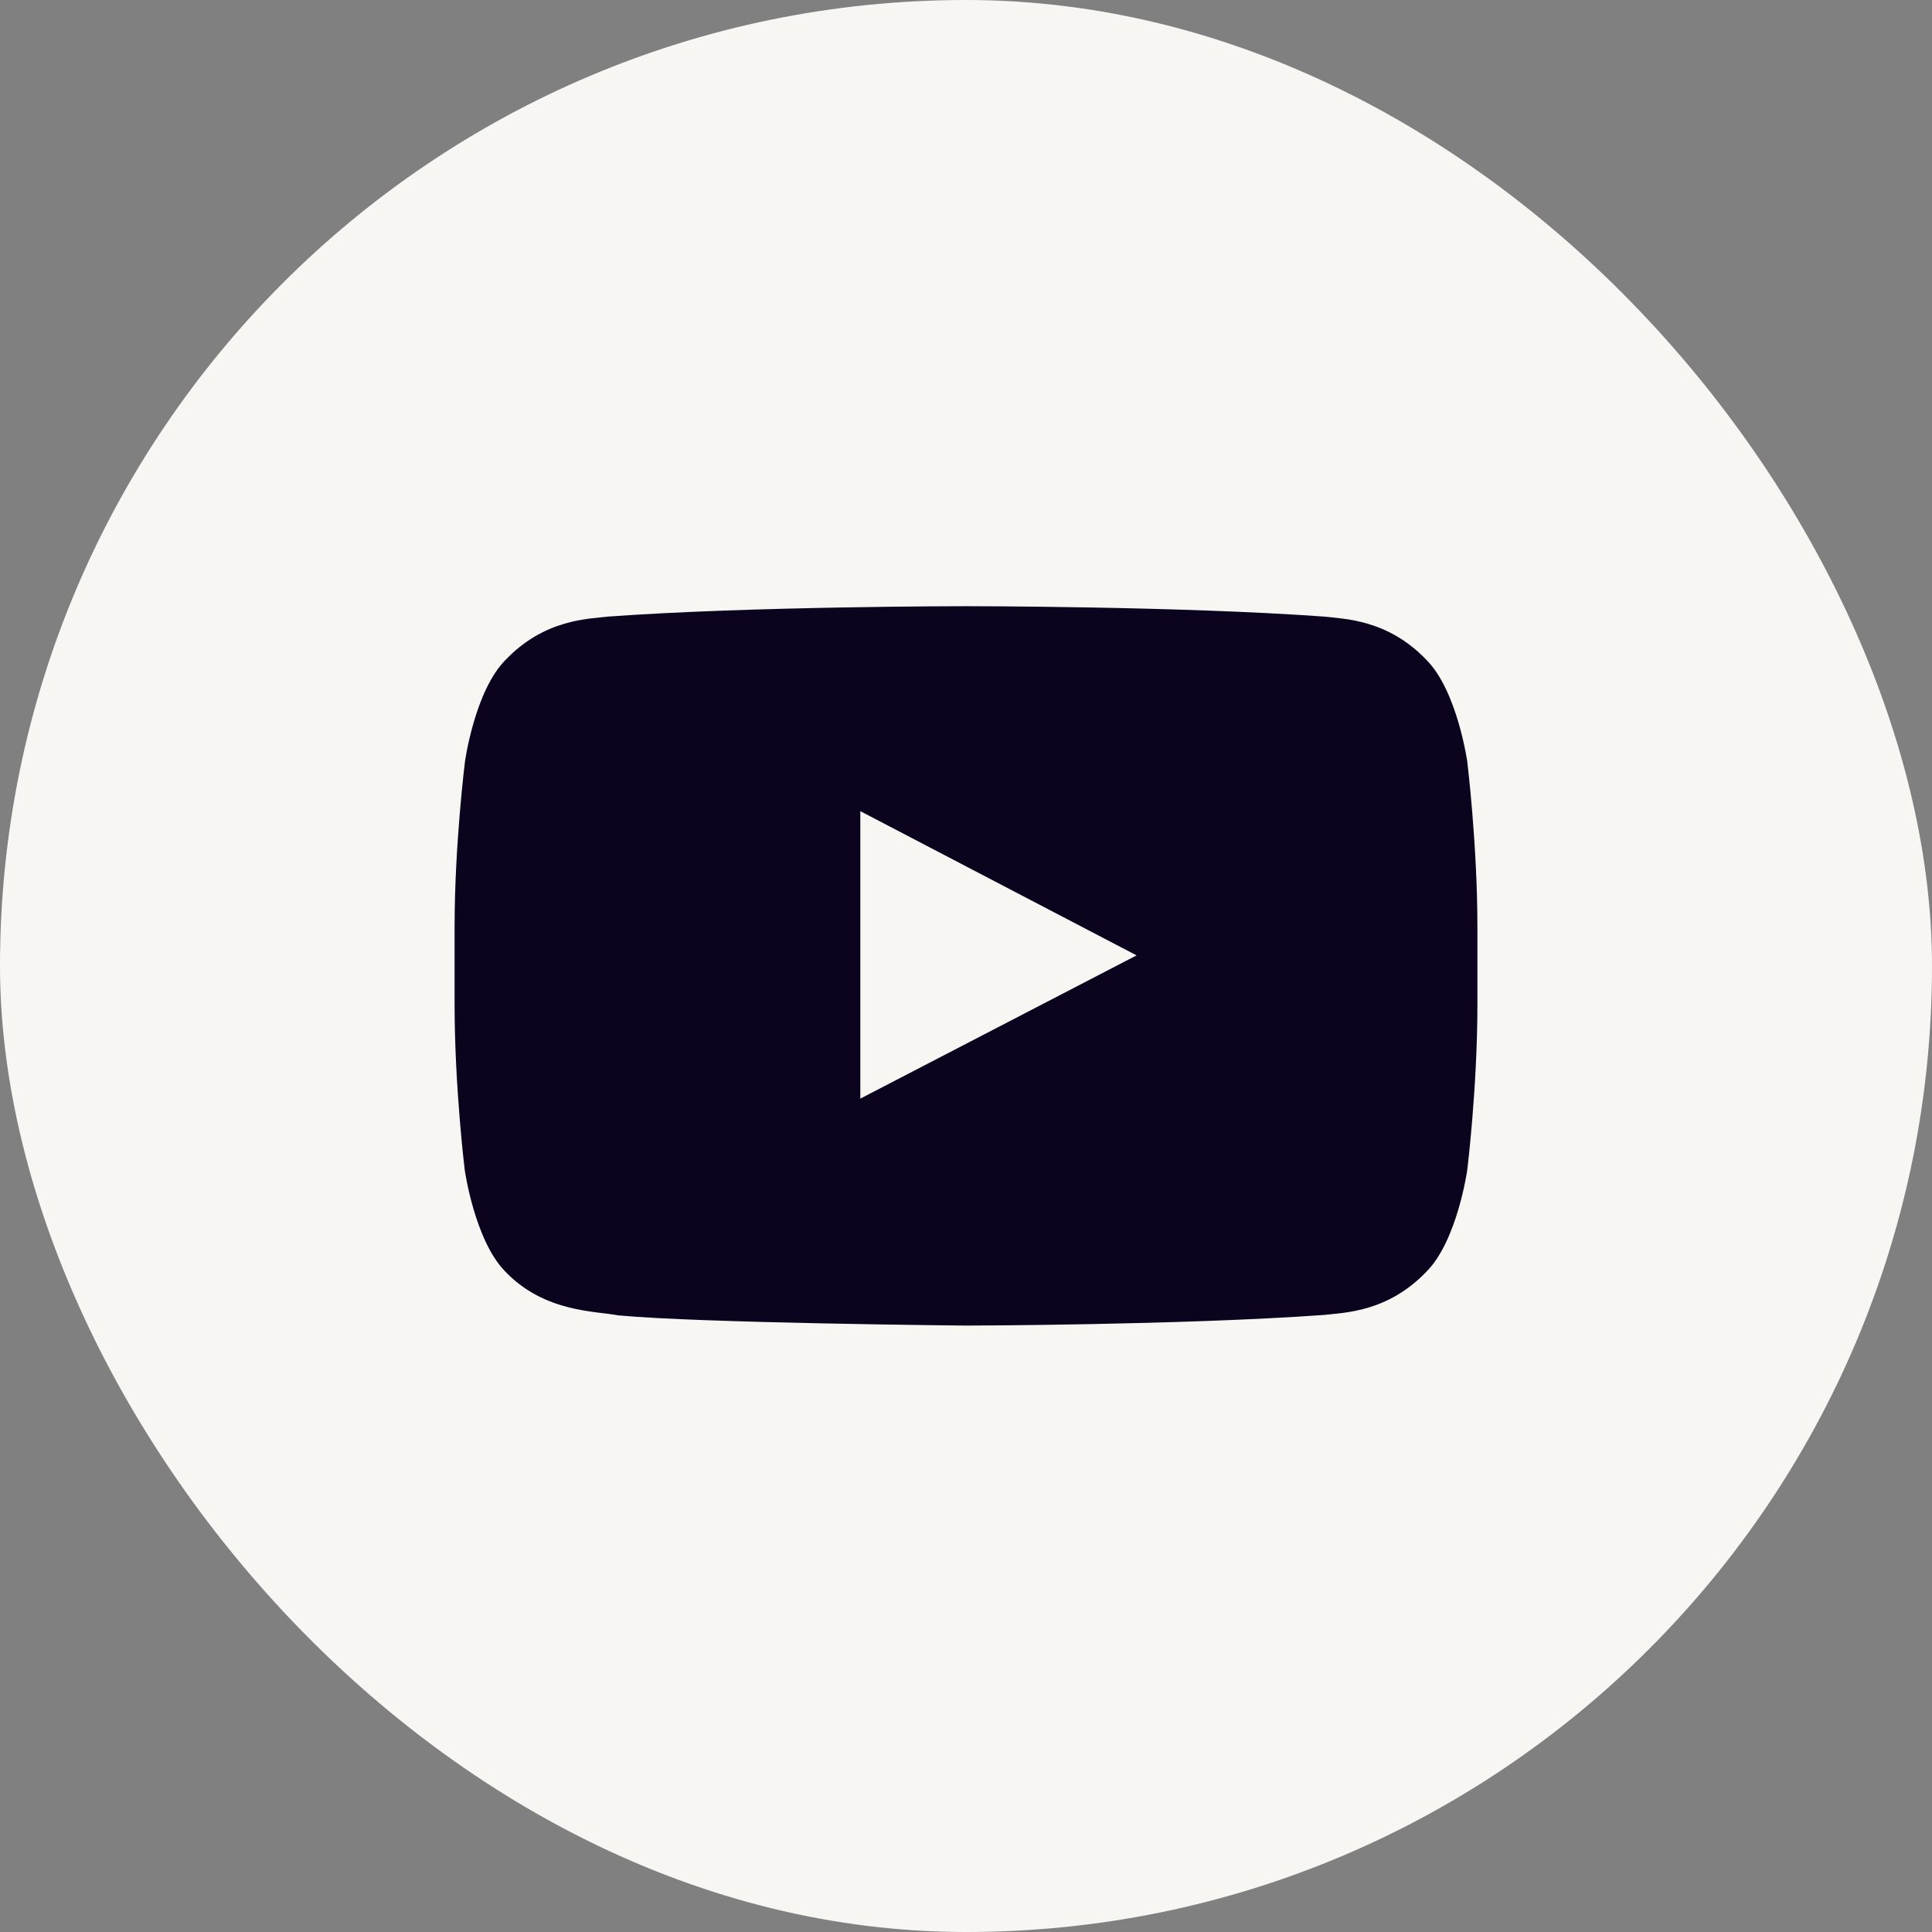
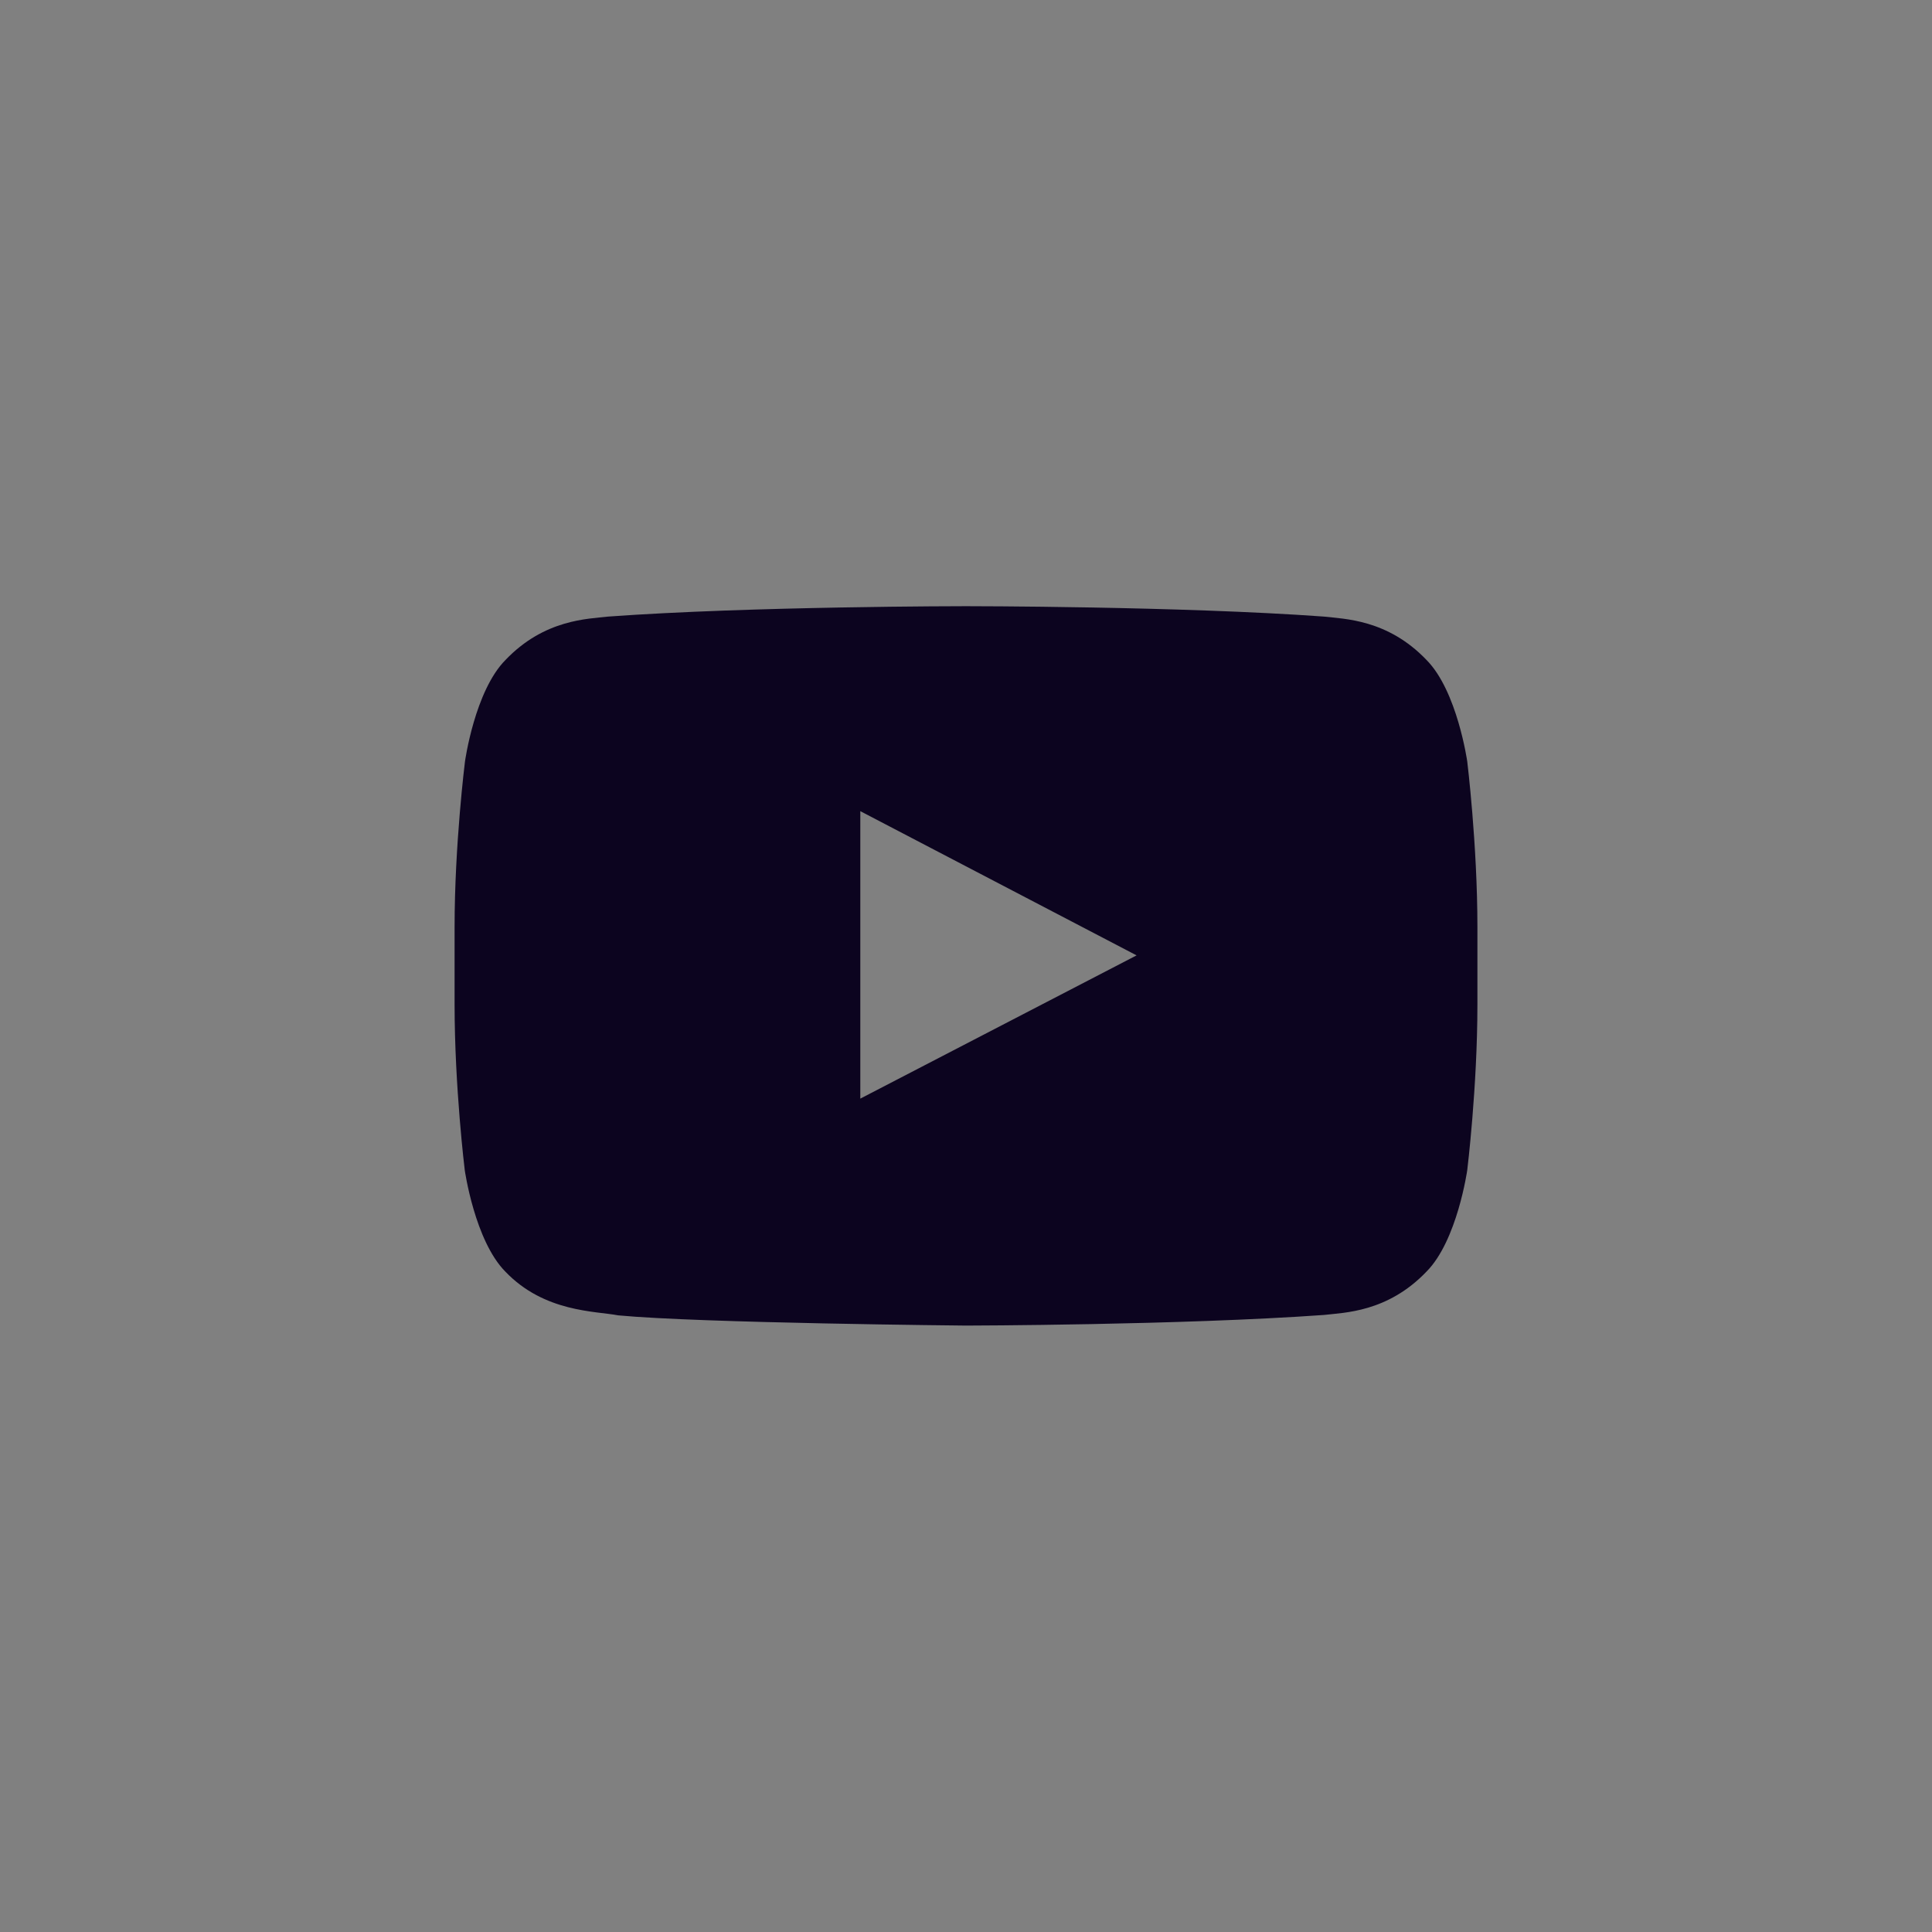
<svg xmlns="http://www.w3.org/2000/svg" width="34" height="34" viewBox="0 0 34 34" fill="none">
  <rect x="0" y="0" width="34" height="34" fill="#808080" stroke="none" />
-   <rect width="34" height="34" rx="17" fill="#F7F6F2" />
  <path d="M25.821 13.4C25.821 13.4 25.645 12.159 25.104 11.614C24.418 10.896 23.652 10.893 23.3 10.851C20.783 10.668 17.003 10.668 17.003 10.668H16.997C16.997 10.668 13.217 10.668 10.7 10.851C10.348 10.893 9.582 10.896 8.896 11.614C8.355 12.159 8.183 13.4 8.183 13.4C8.183 13.4 8 14.859 8 16.314V17.678C8 19.134 8.179 20.593 8.179 20.593C8.179 20.593 8.355 21.834 8.893 22.378C9.579 23.096 10.479 23.071 10.879 23.148C12.321 23.285 17 23.328 17 23.328C17 23.328 20.783 23.321 23.3 23.141C23.652 23.099 24.418 23.096 25.104 22.378C25.645 21.834 25.821 20.593 25.821 20.593C25.821 20.593 26 19.137 26 17.678V16.314C26 14.859 25.821 13.4 25.821 13.4ZM15.14 19.334V14.275L20.002 16.813L15.14 19.334Z" fill="#0C041F" />
</svg>